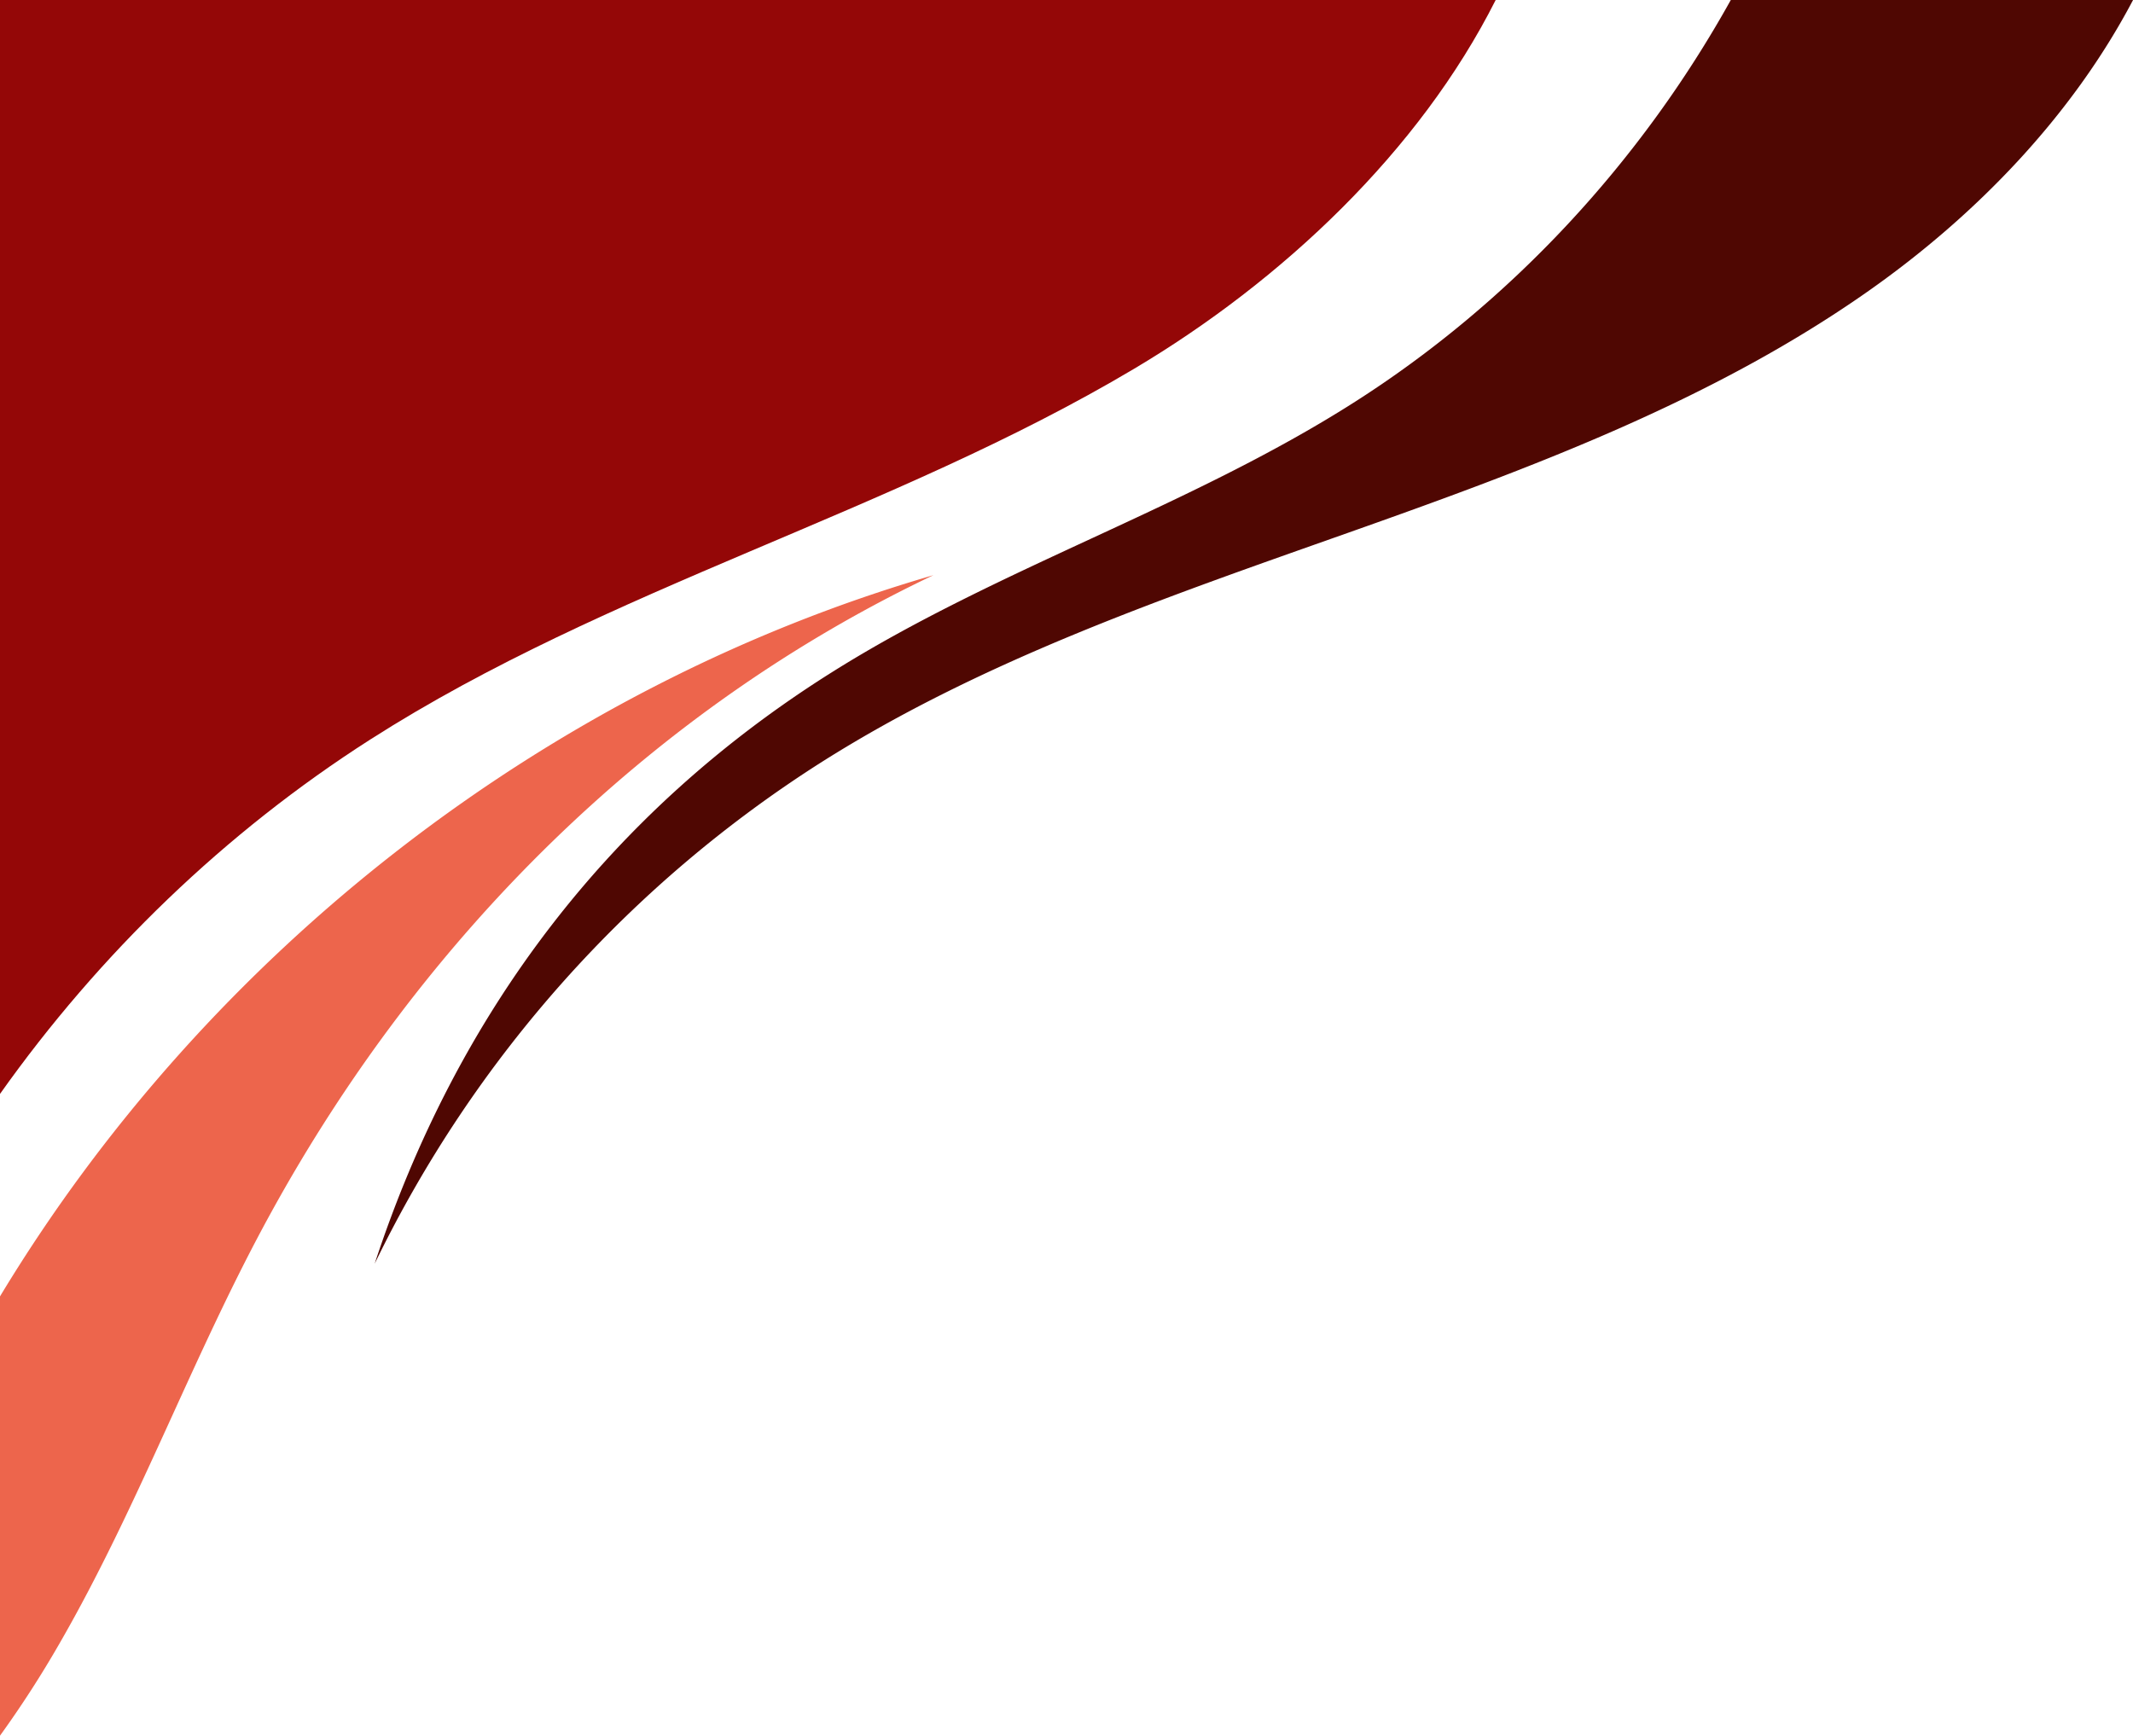
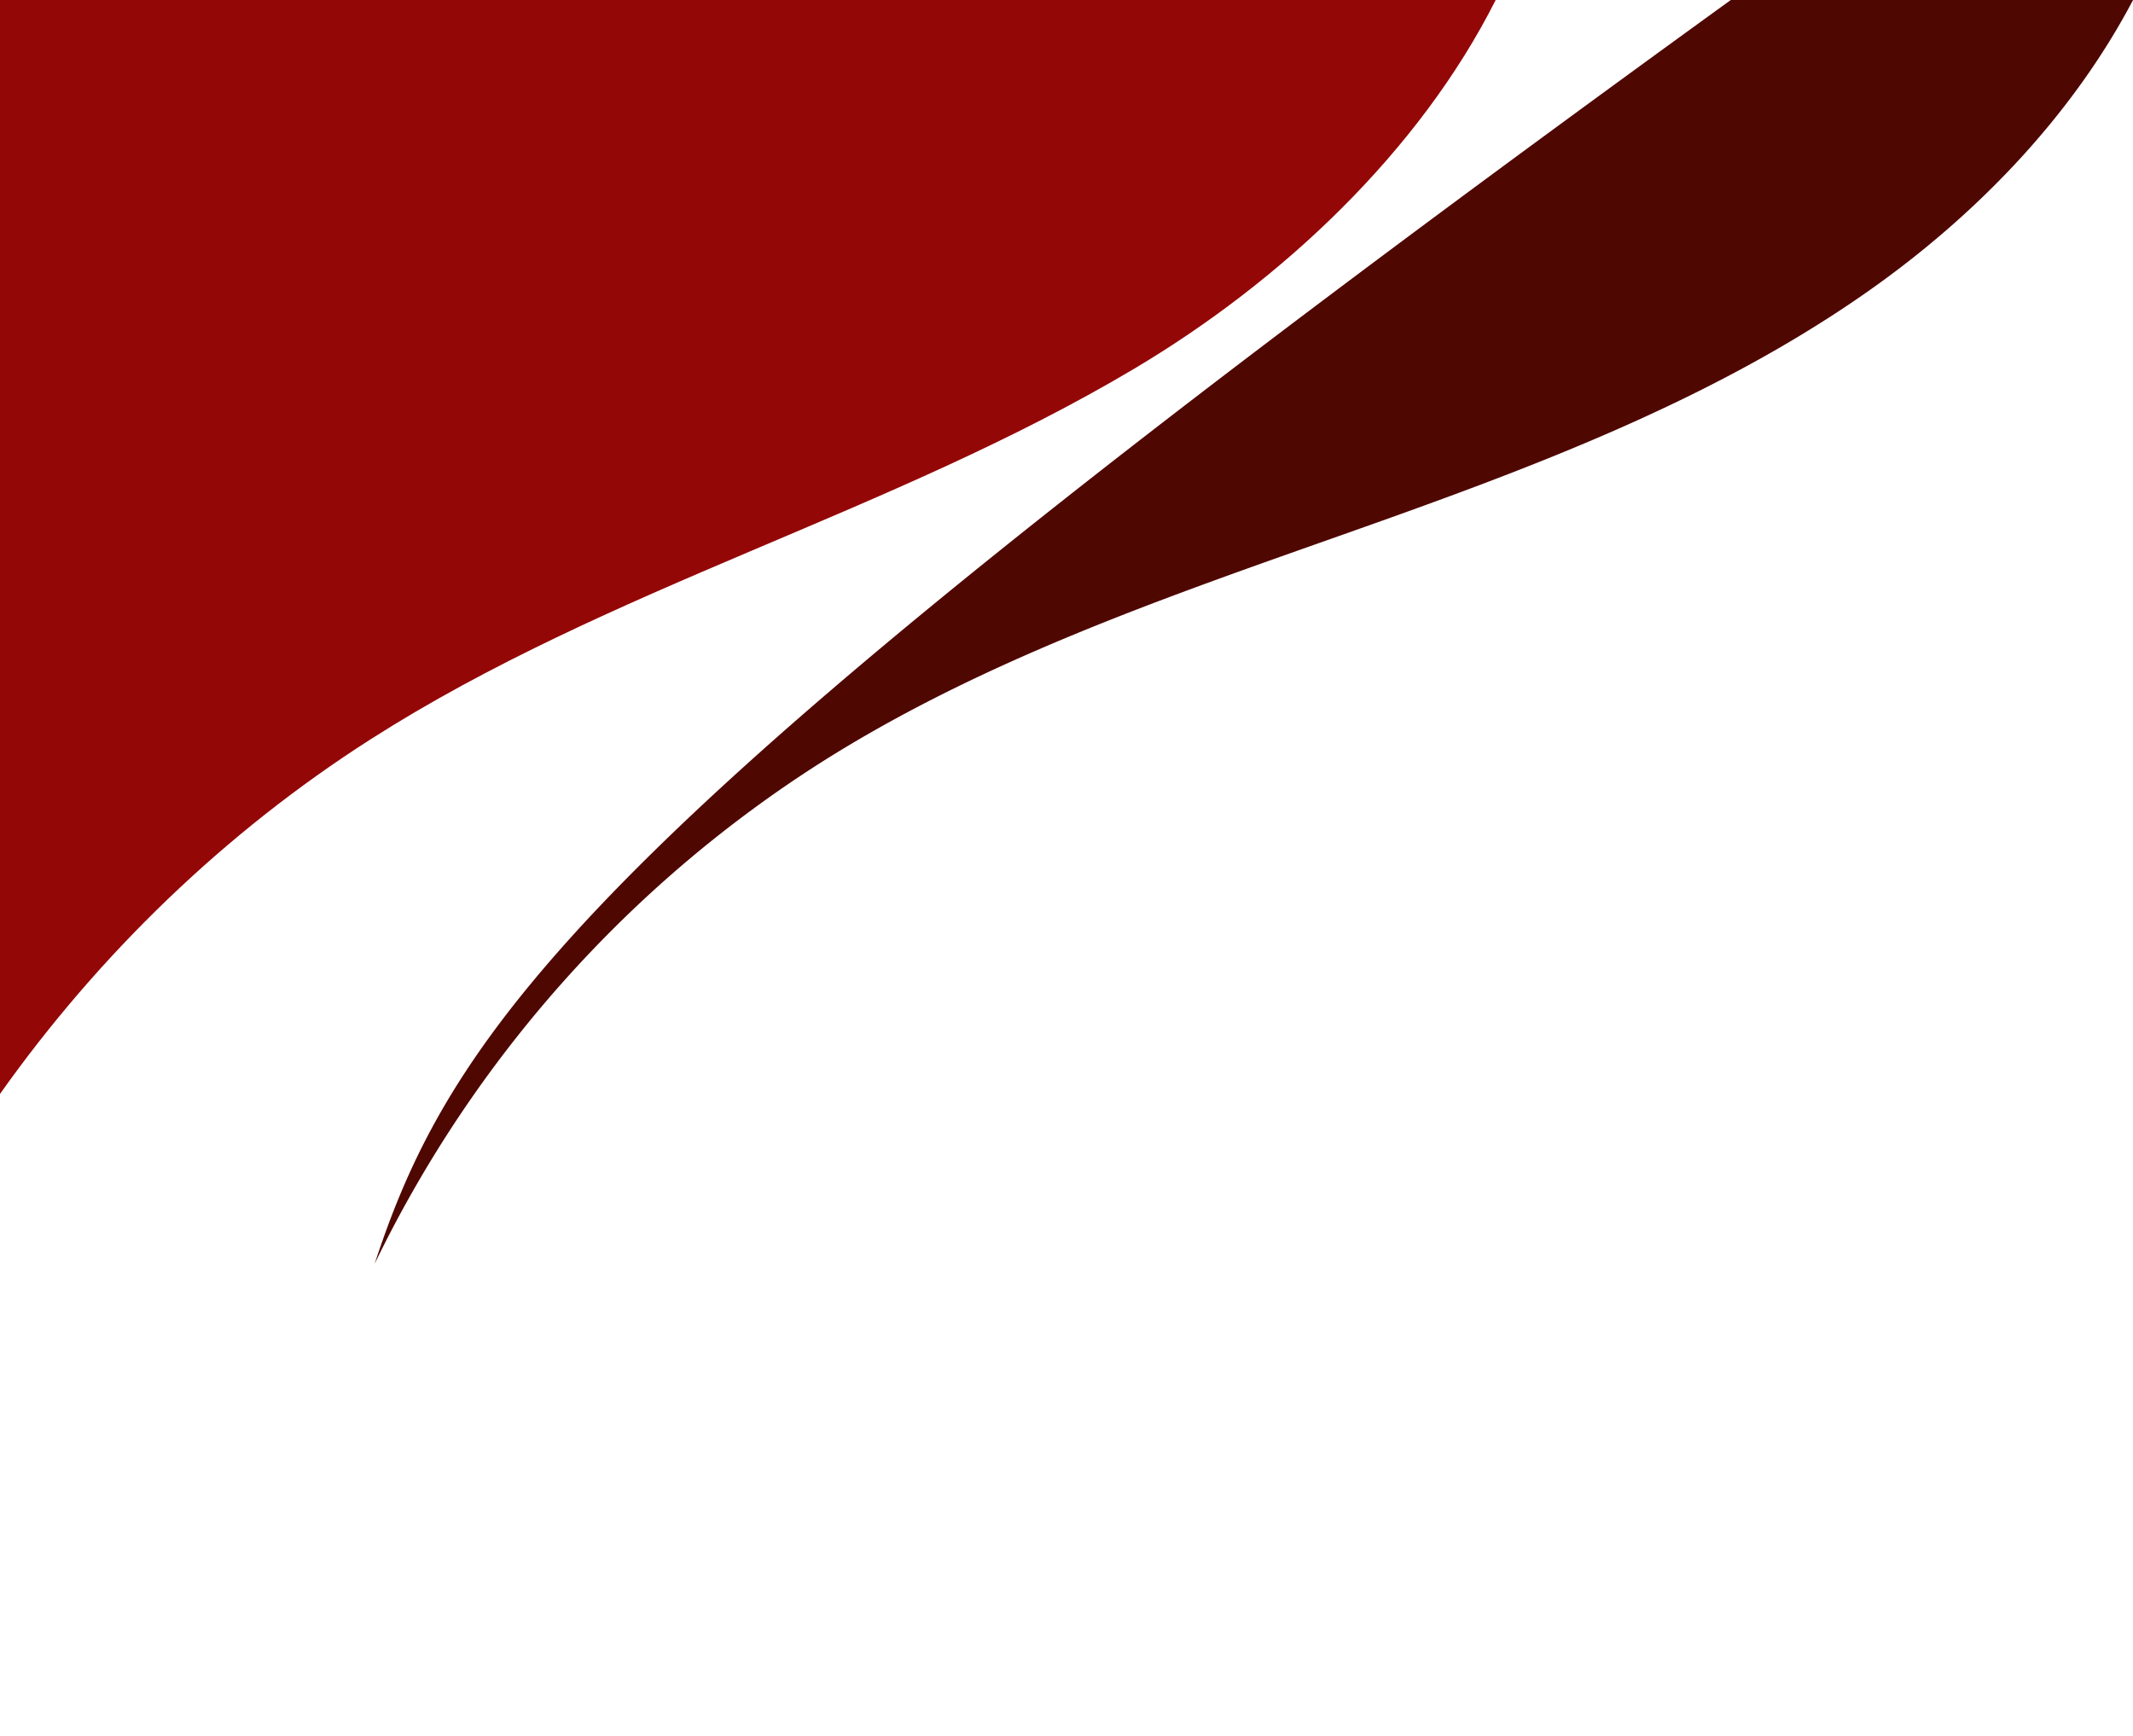
<svg xmlns="http://www.w3.org/2000/svg" fill="#000000" height="1173.9" preserveAspectRatio="xMidYMid meet" version="1" viewBox="0.0 0.0 1442.4 1173.9" width="1442.4" zoomAndPan="magnify">
  <g>
    <g id="change1_1">
      <path d="M0,0V739.86C67.24,645,152.43,562.77,250.44,500.12,411.85,397,602.22,347.31,766.89,249.43,867,189.93,959.93,102.23,1011.42,0Z" fill="#940707" />
    </g>
    <g id="change2_1">
-       <path d="M0,876.79V1173.9a712.45,712.45,0,0,0,39.91-61.79c54.18-93.81,91-196.68,143.19-291.63C285.38,634.3,439.37,480.21,631.23,389,369.81,465,140.56,644,0,876.79Z" fill="#ed654c" />
-     </g>
+       </g>
    <g id="change3_1">
-       <path d="M1170.42,0c-61.07,109.85-149,204.89-255.09,272.36-111.62,71-240.27,111.69-352.3,182C411.89,549.25,309,685.19,253.35,854.73A830.73,830.73,0,0,1,556.26,515c109.64-69.24,233.68-111.6,355.93-154.86s245.55-88.9,351.6-163.53C1336.67,145.31,1401.27,78.27,1442.43,0Z" fill="#4f0702" />
+       <path d="M1170.42,0C411.89,549.25,309,685.19,253.35,854.73A830.73,830.73,0,0,1,556.26,515c109.64-69.24,233.68-111.6,355.93-154.86s245.55-88.9,351.6-163.53C1336.67,145.31,1401.27,78.27,1442.43,0Z" fill="#4f0702" />
    </g>
  </g>
</svg>